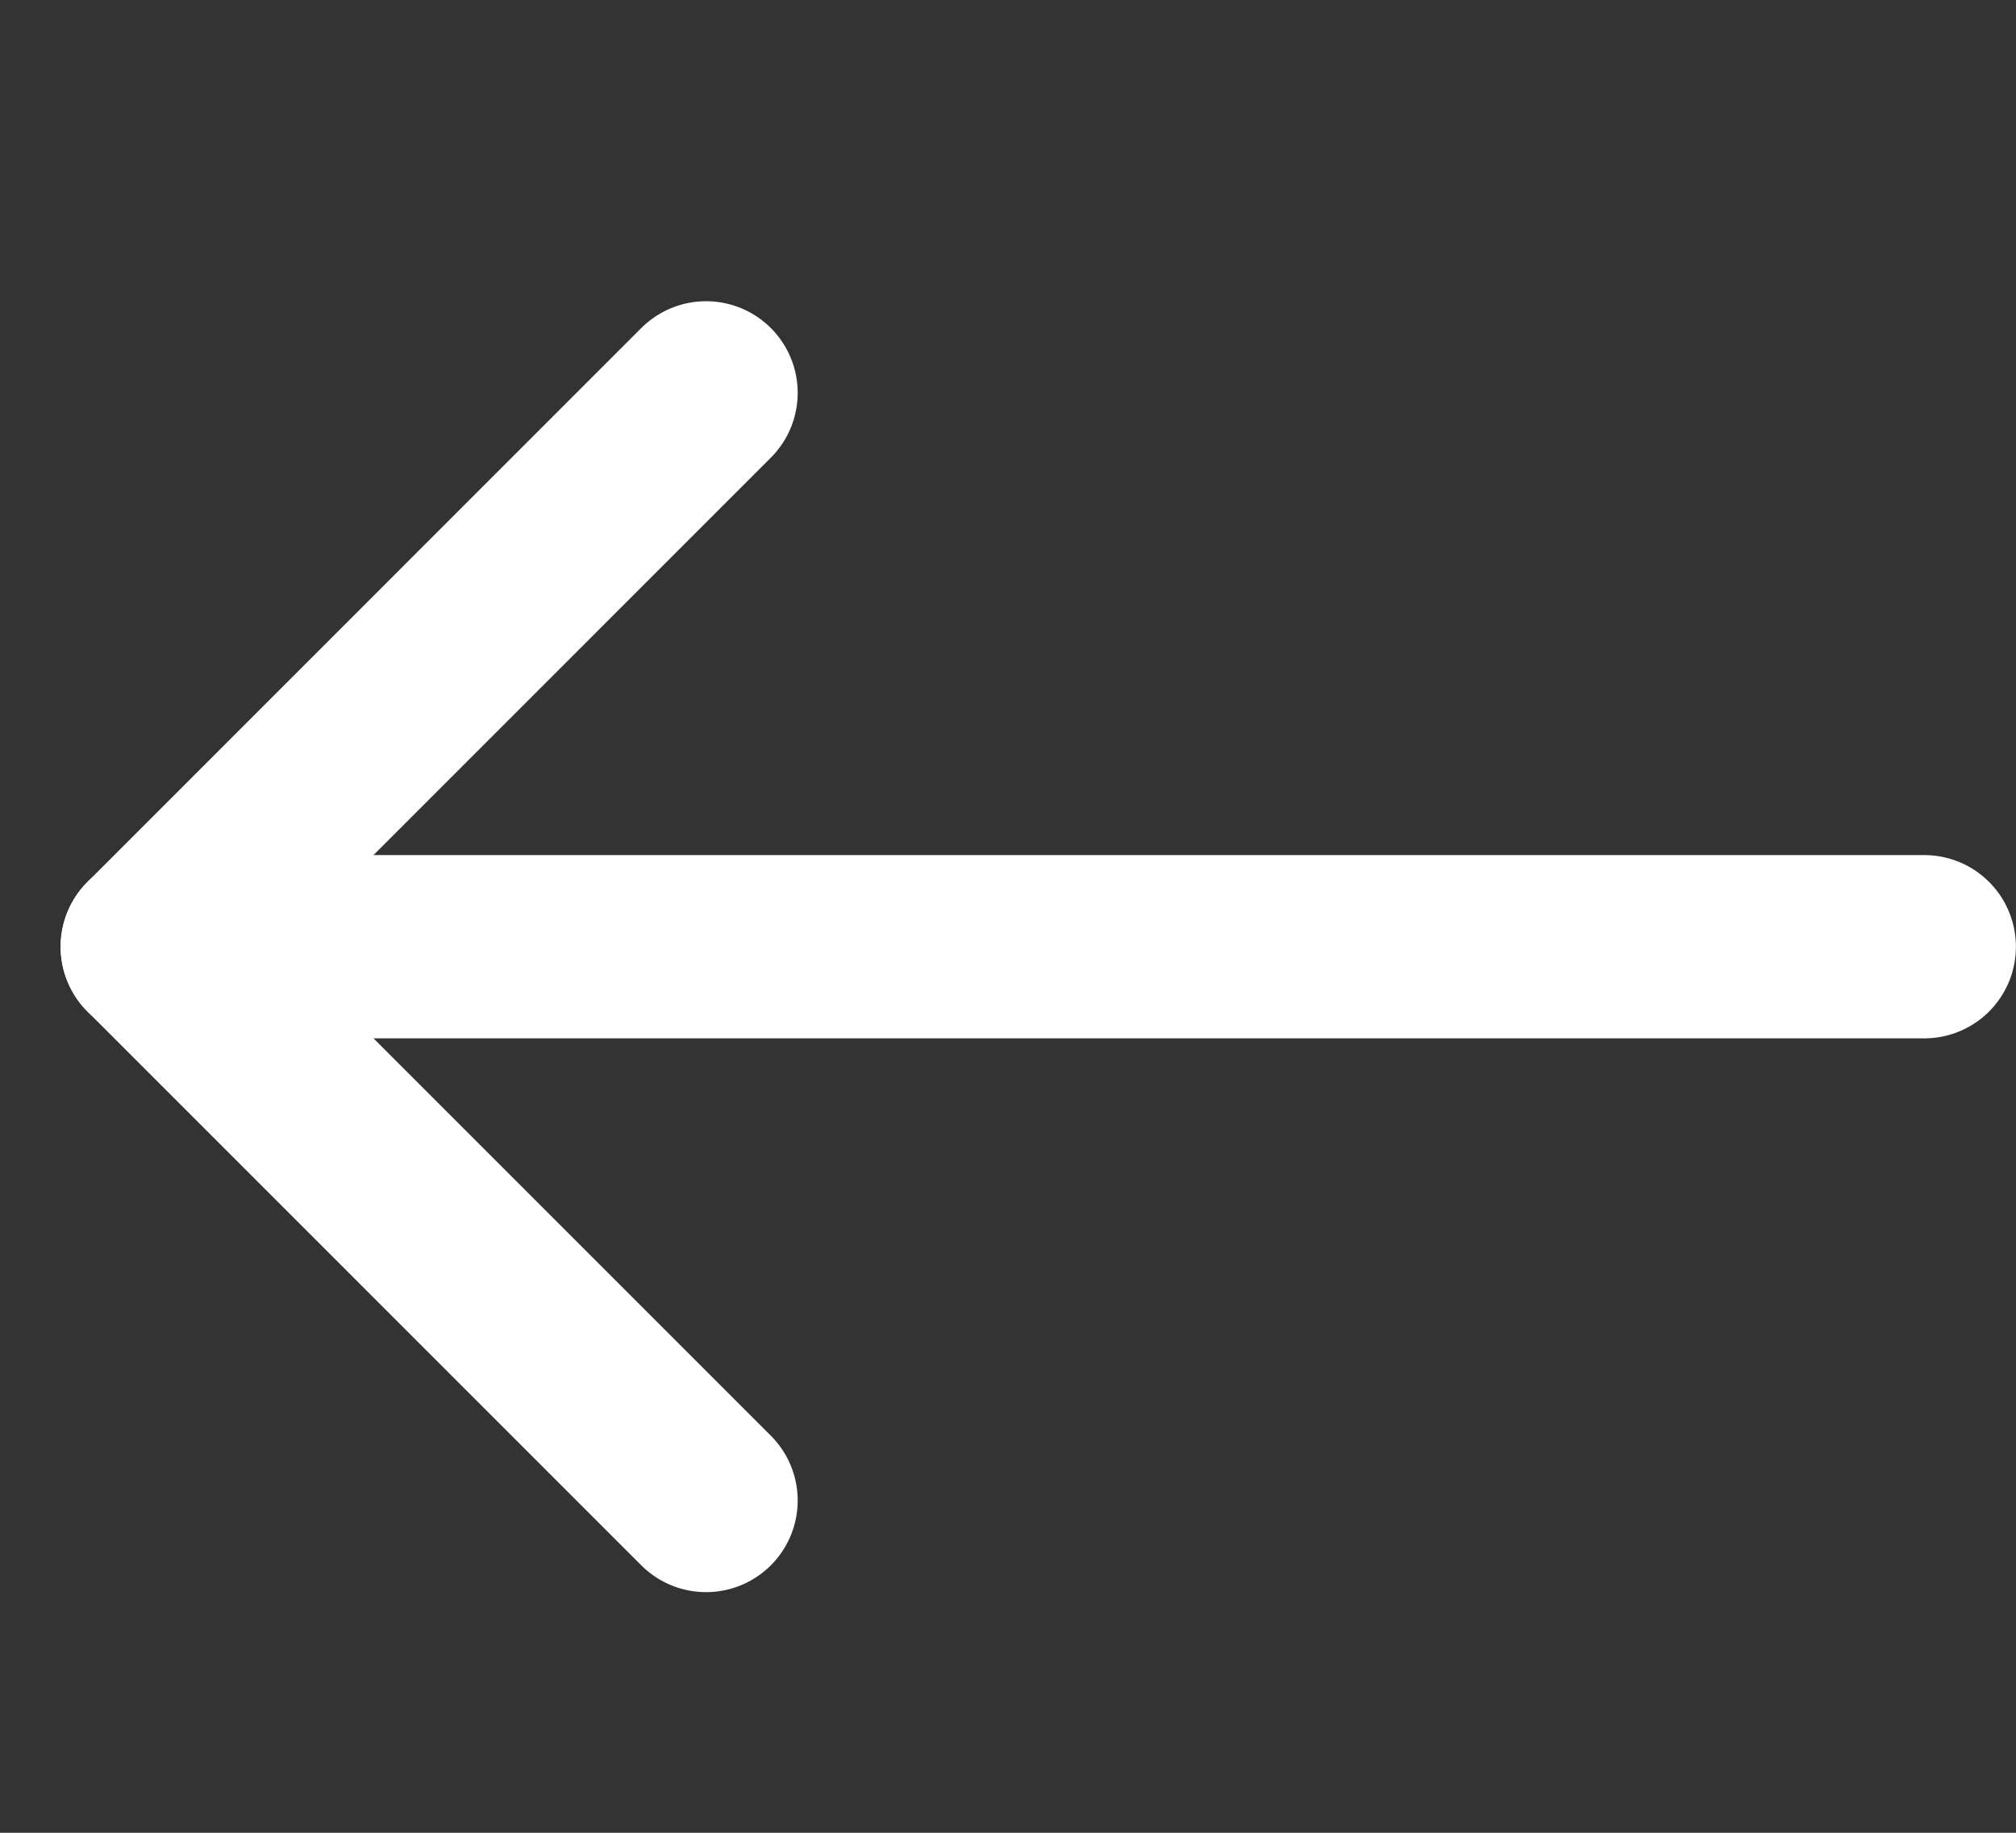
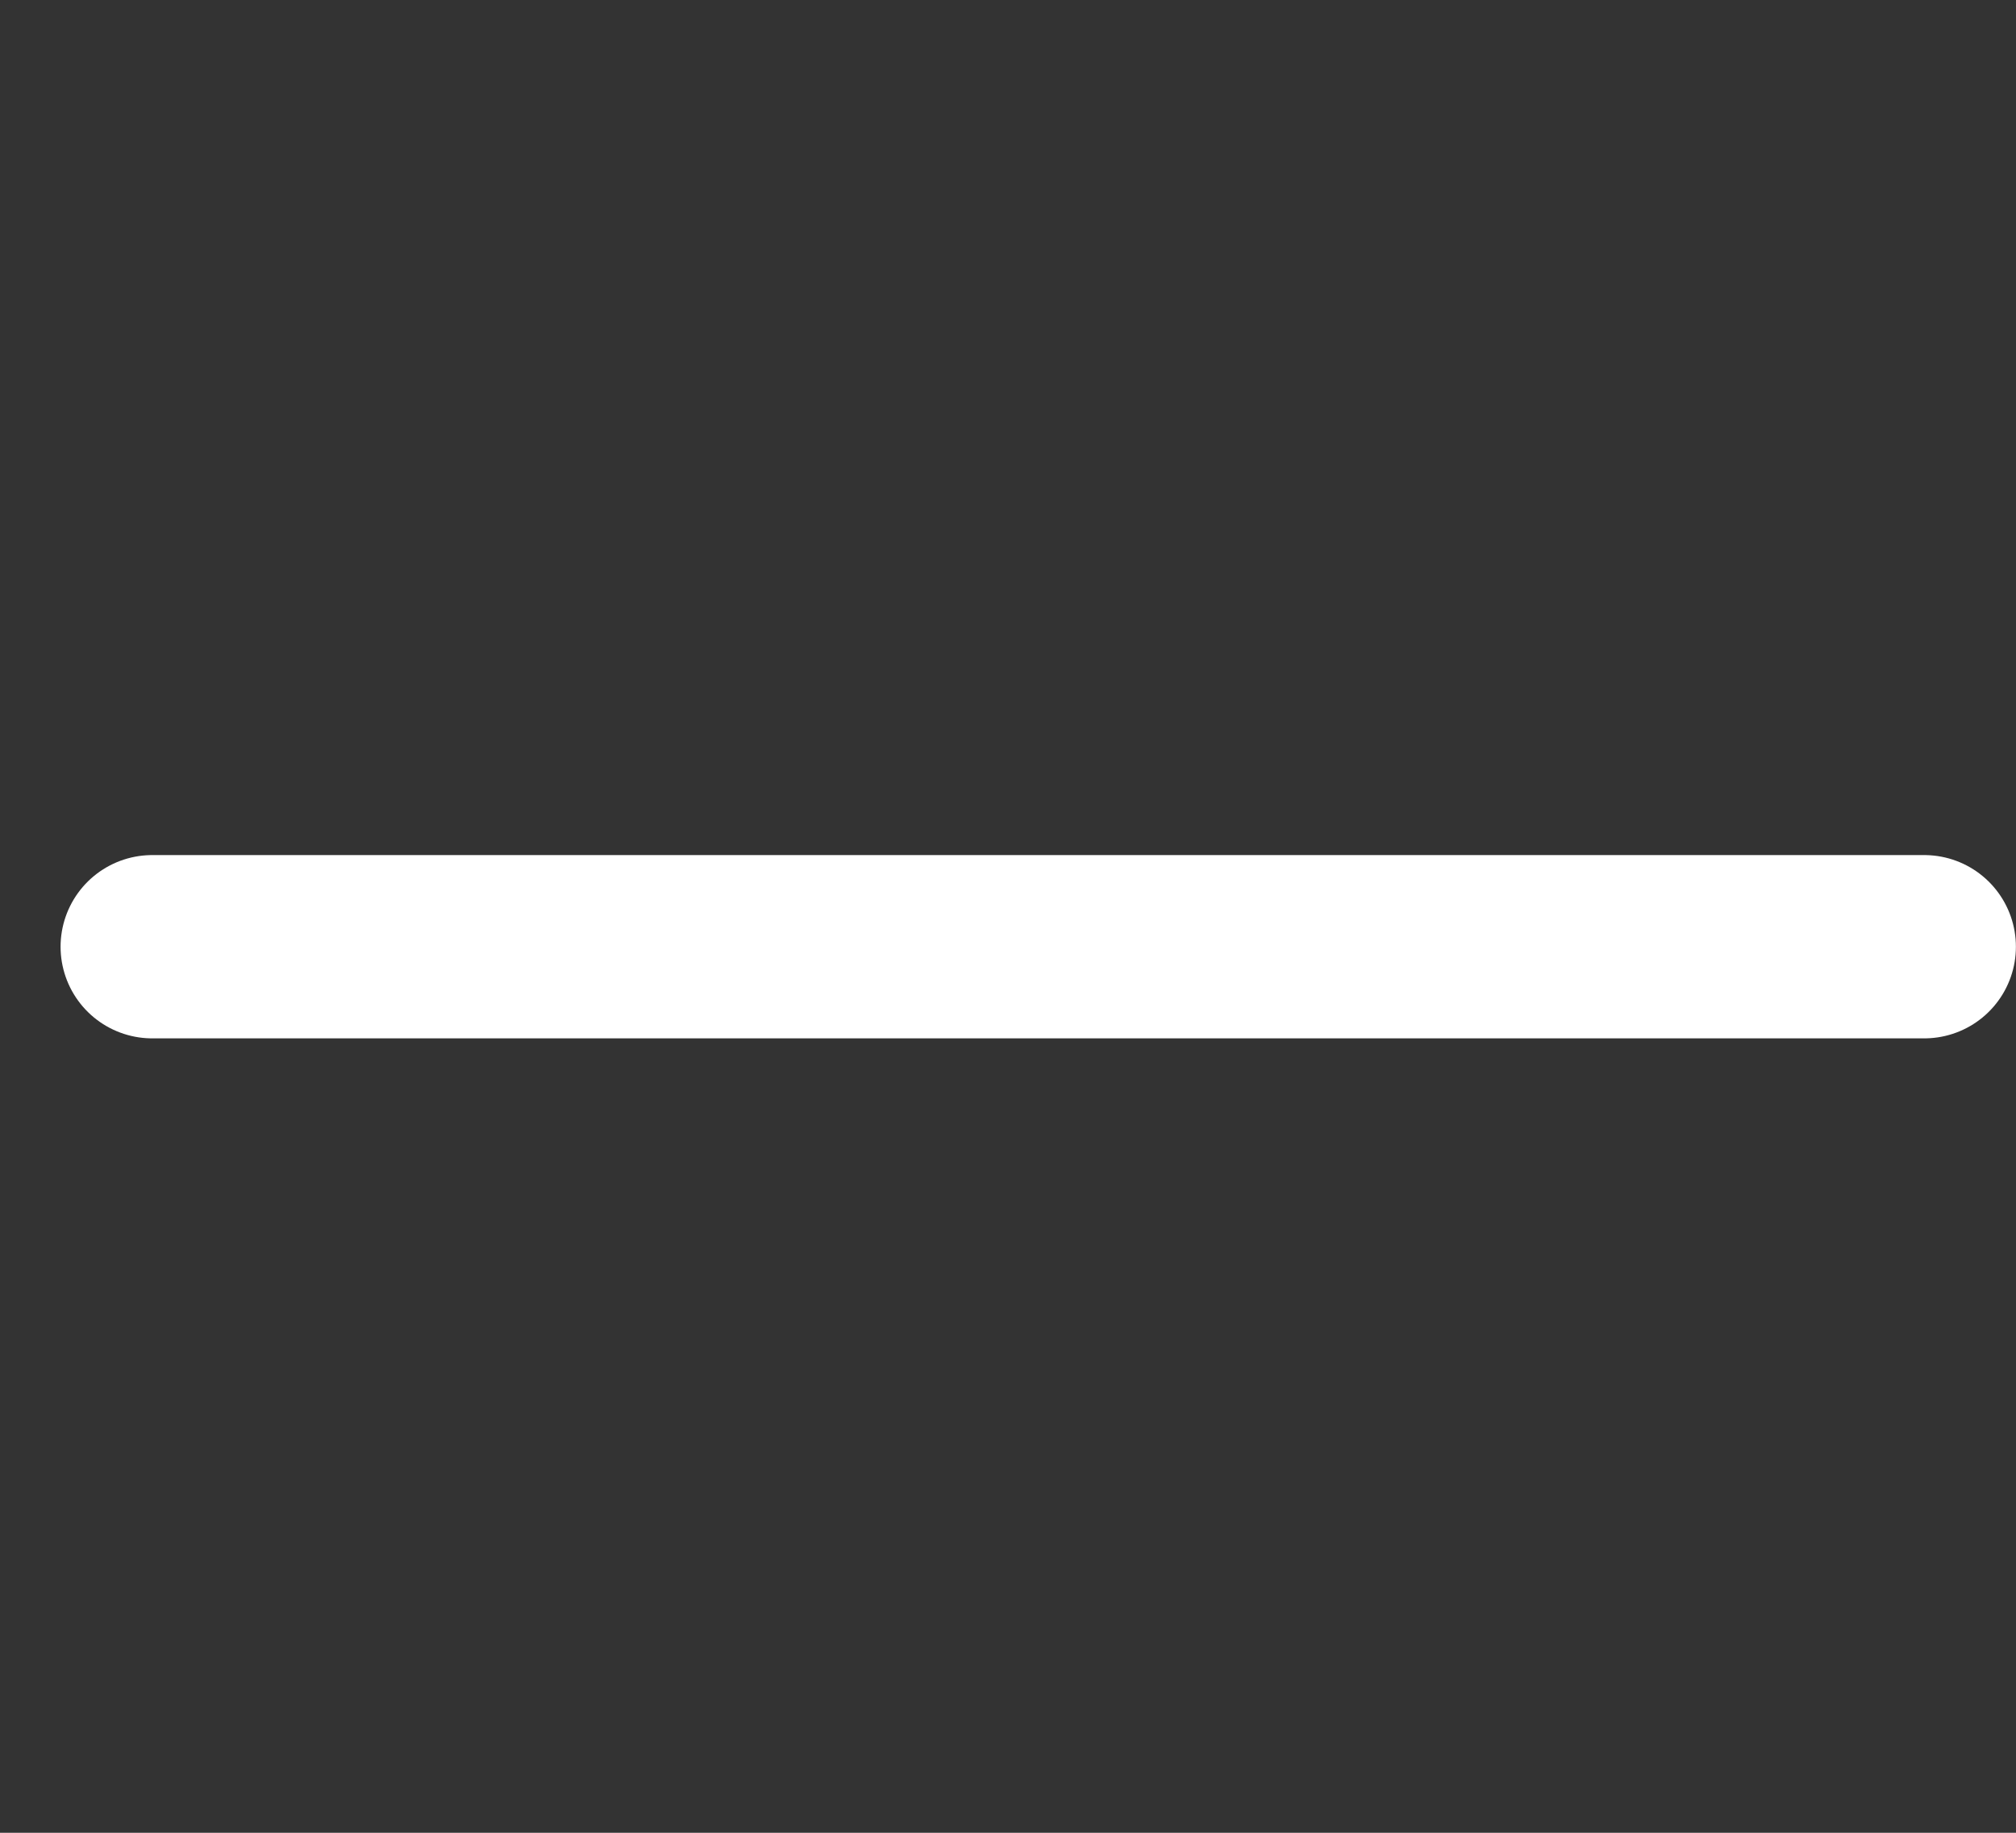
<svg xmlns="http://www.w3.org/2000/svg" width="22" height="20" viewBox="0 0 22 20" fill="none">
  <rect x="0" y="0" width="22" height="20" fill="#333333" stroke="none" />
  <path d="M1.661 10.331L20.999 10.331" stroke="white" stroke-width="2" stroke-miterlimit="10" stroke-linecap="round" stroke-linejoin="round" />
-   <path d="M7.705 4.287L1.662 10.331L7.705 16.374" stroke="white" stroke-width="2" stroke-miterlimit="10" stroke-linecap="round" stroke-linejoin="round" />
</svg>